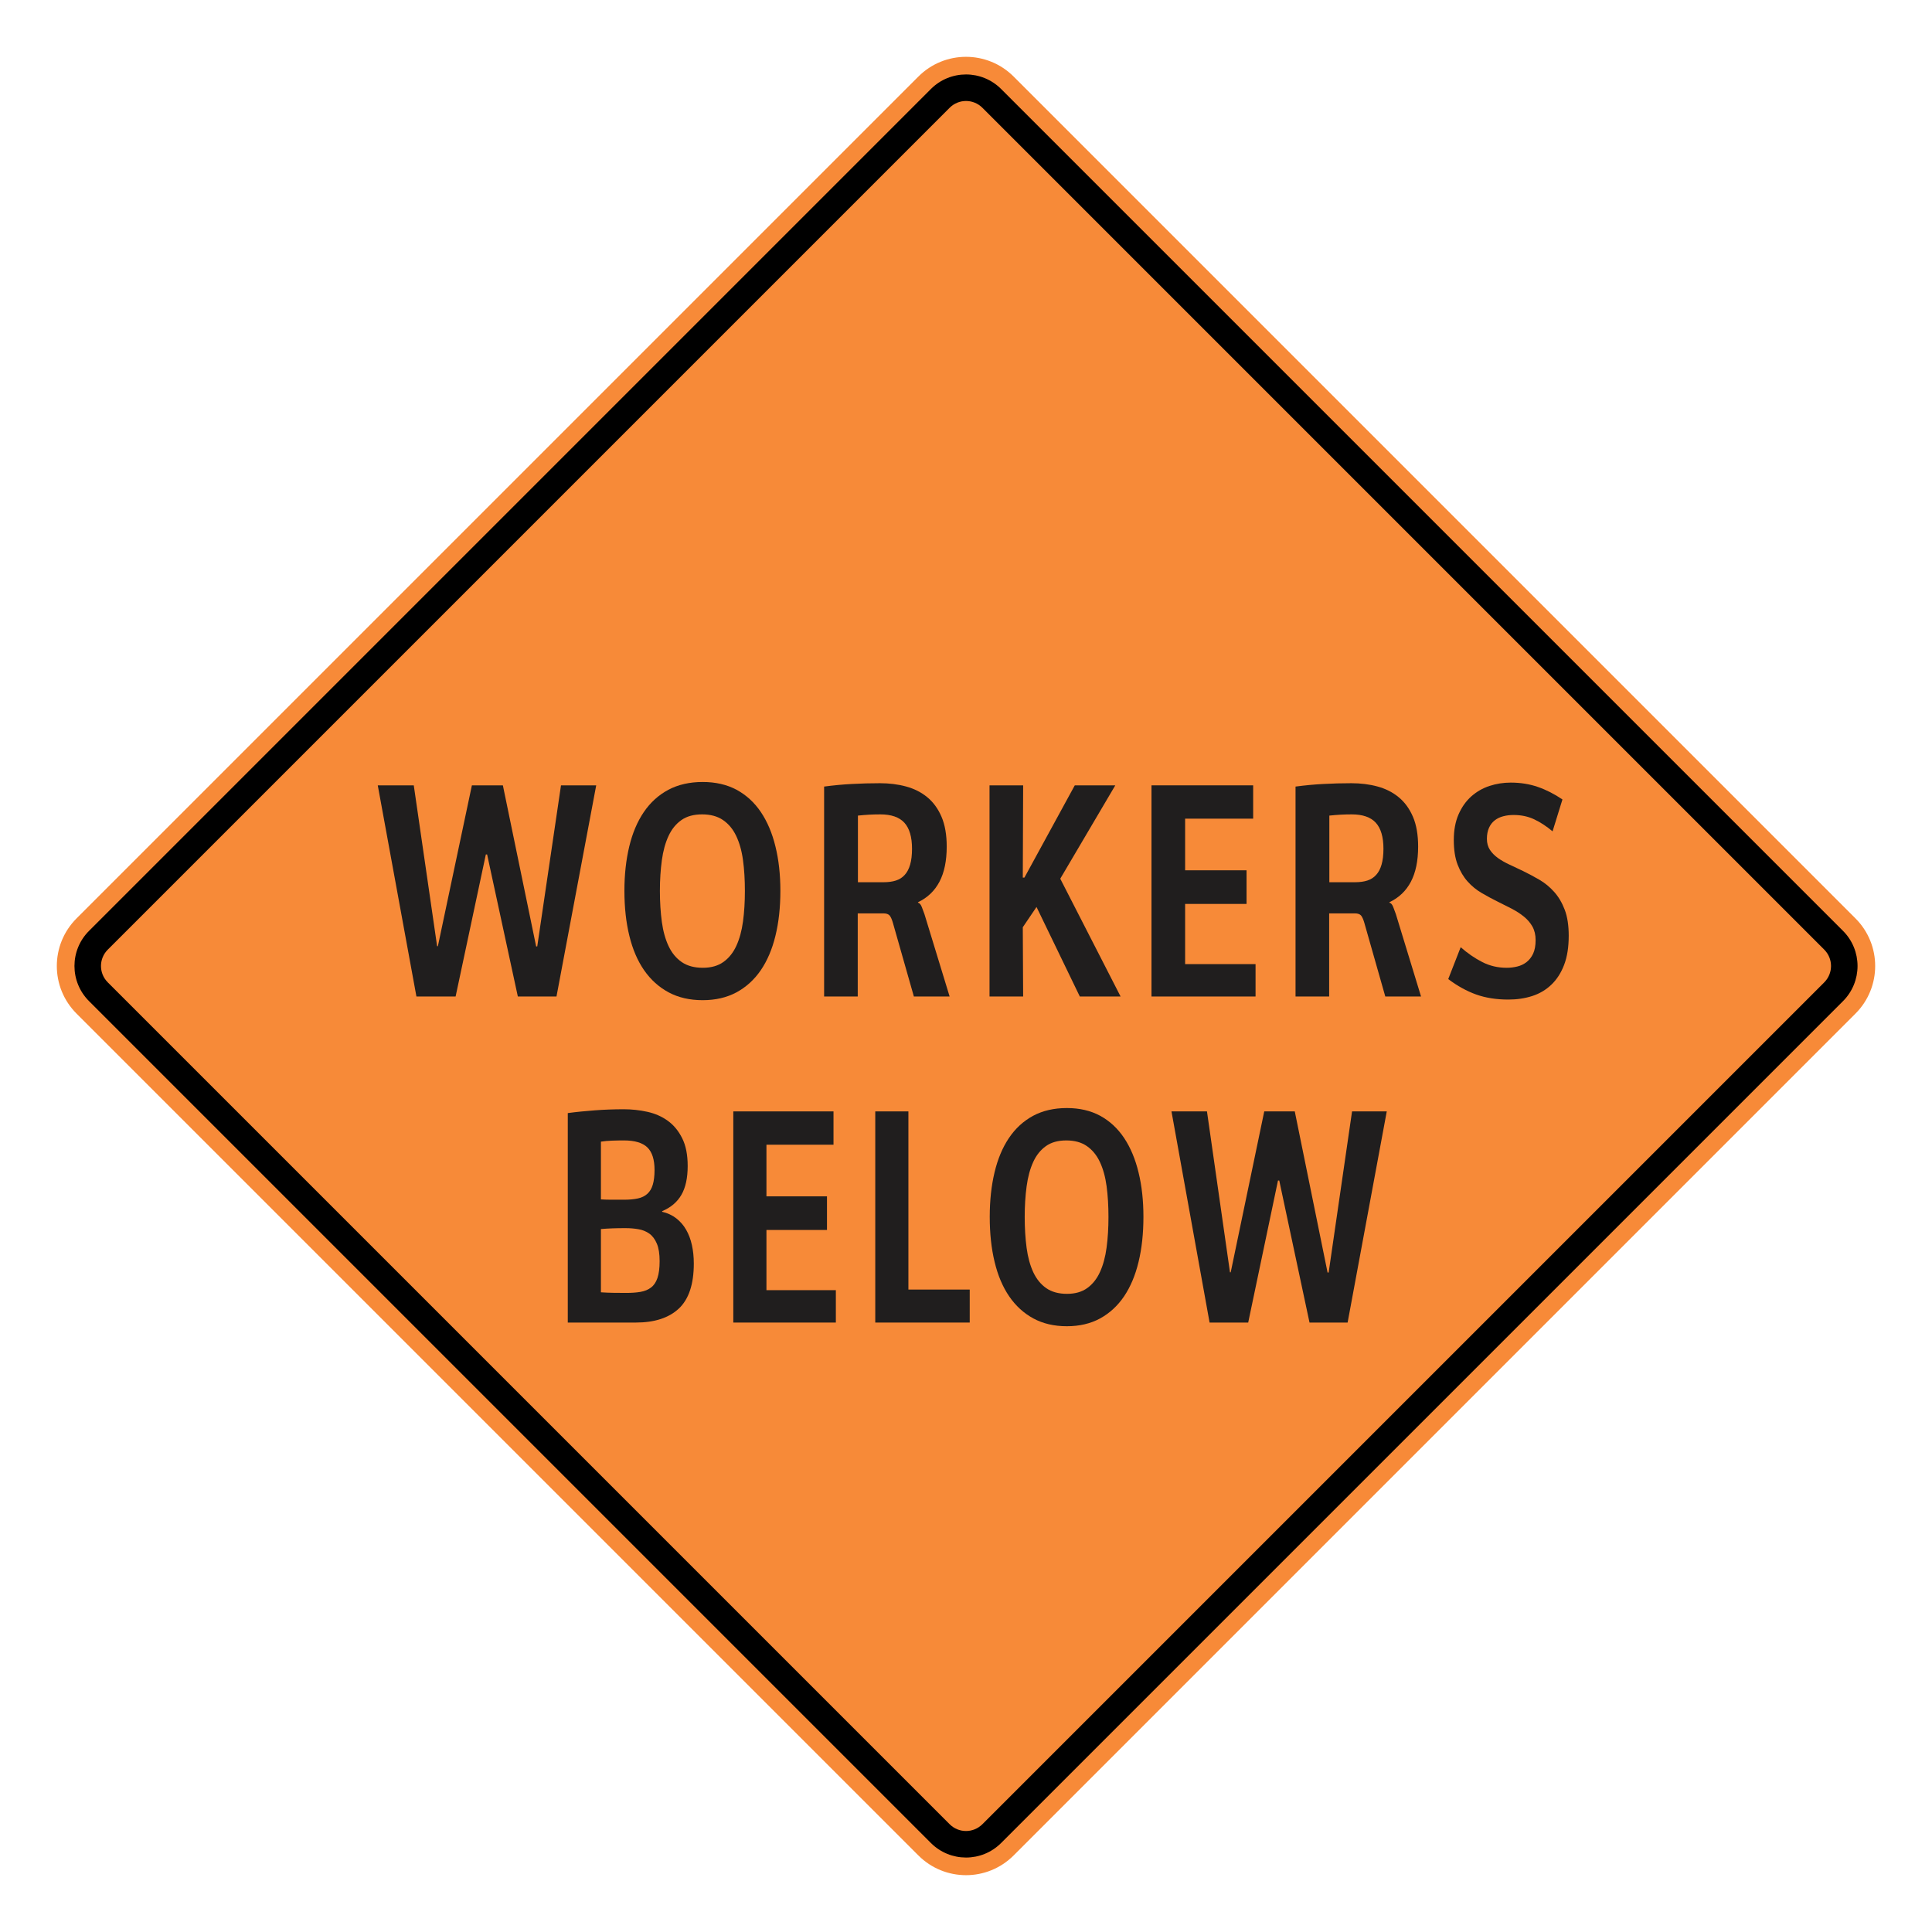
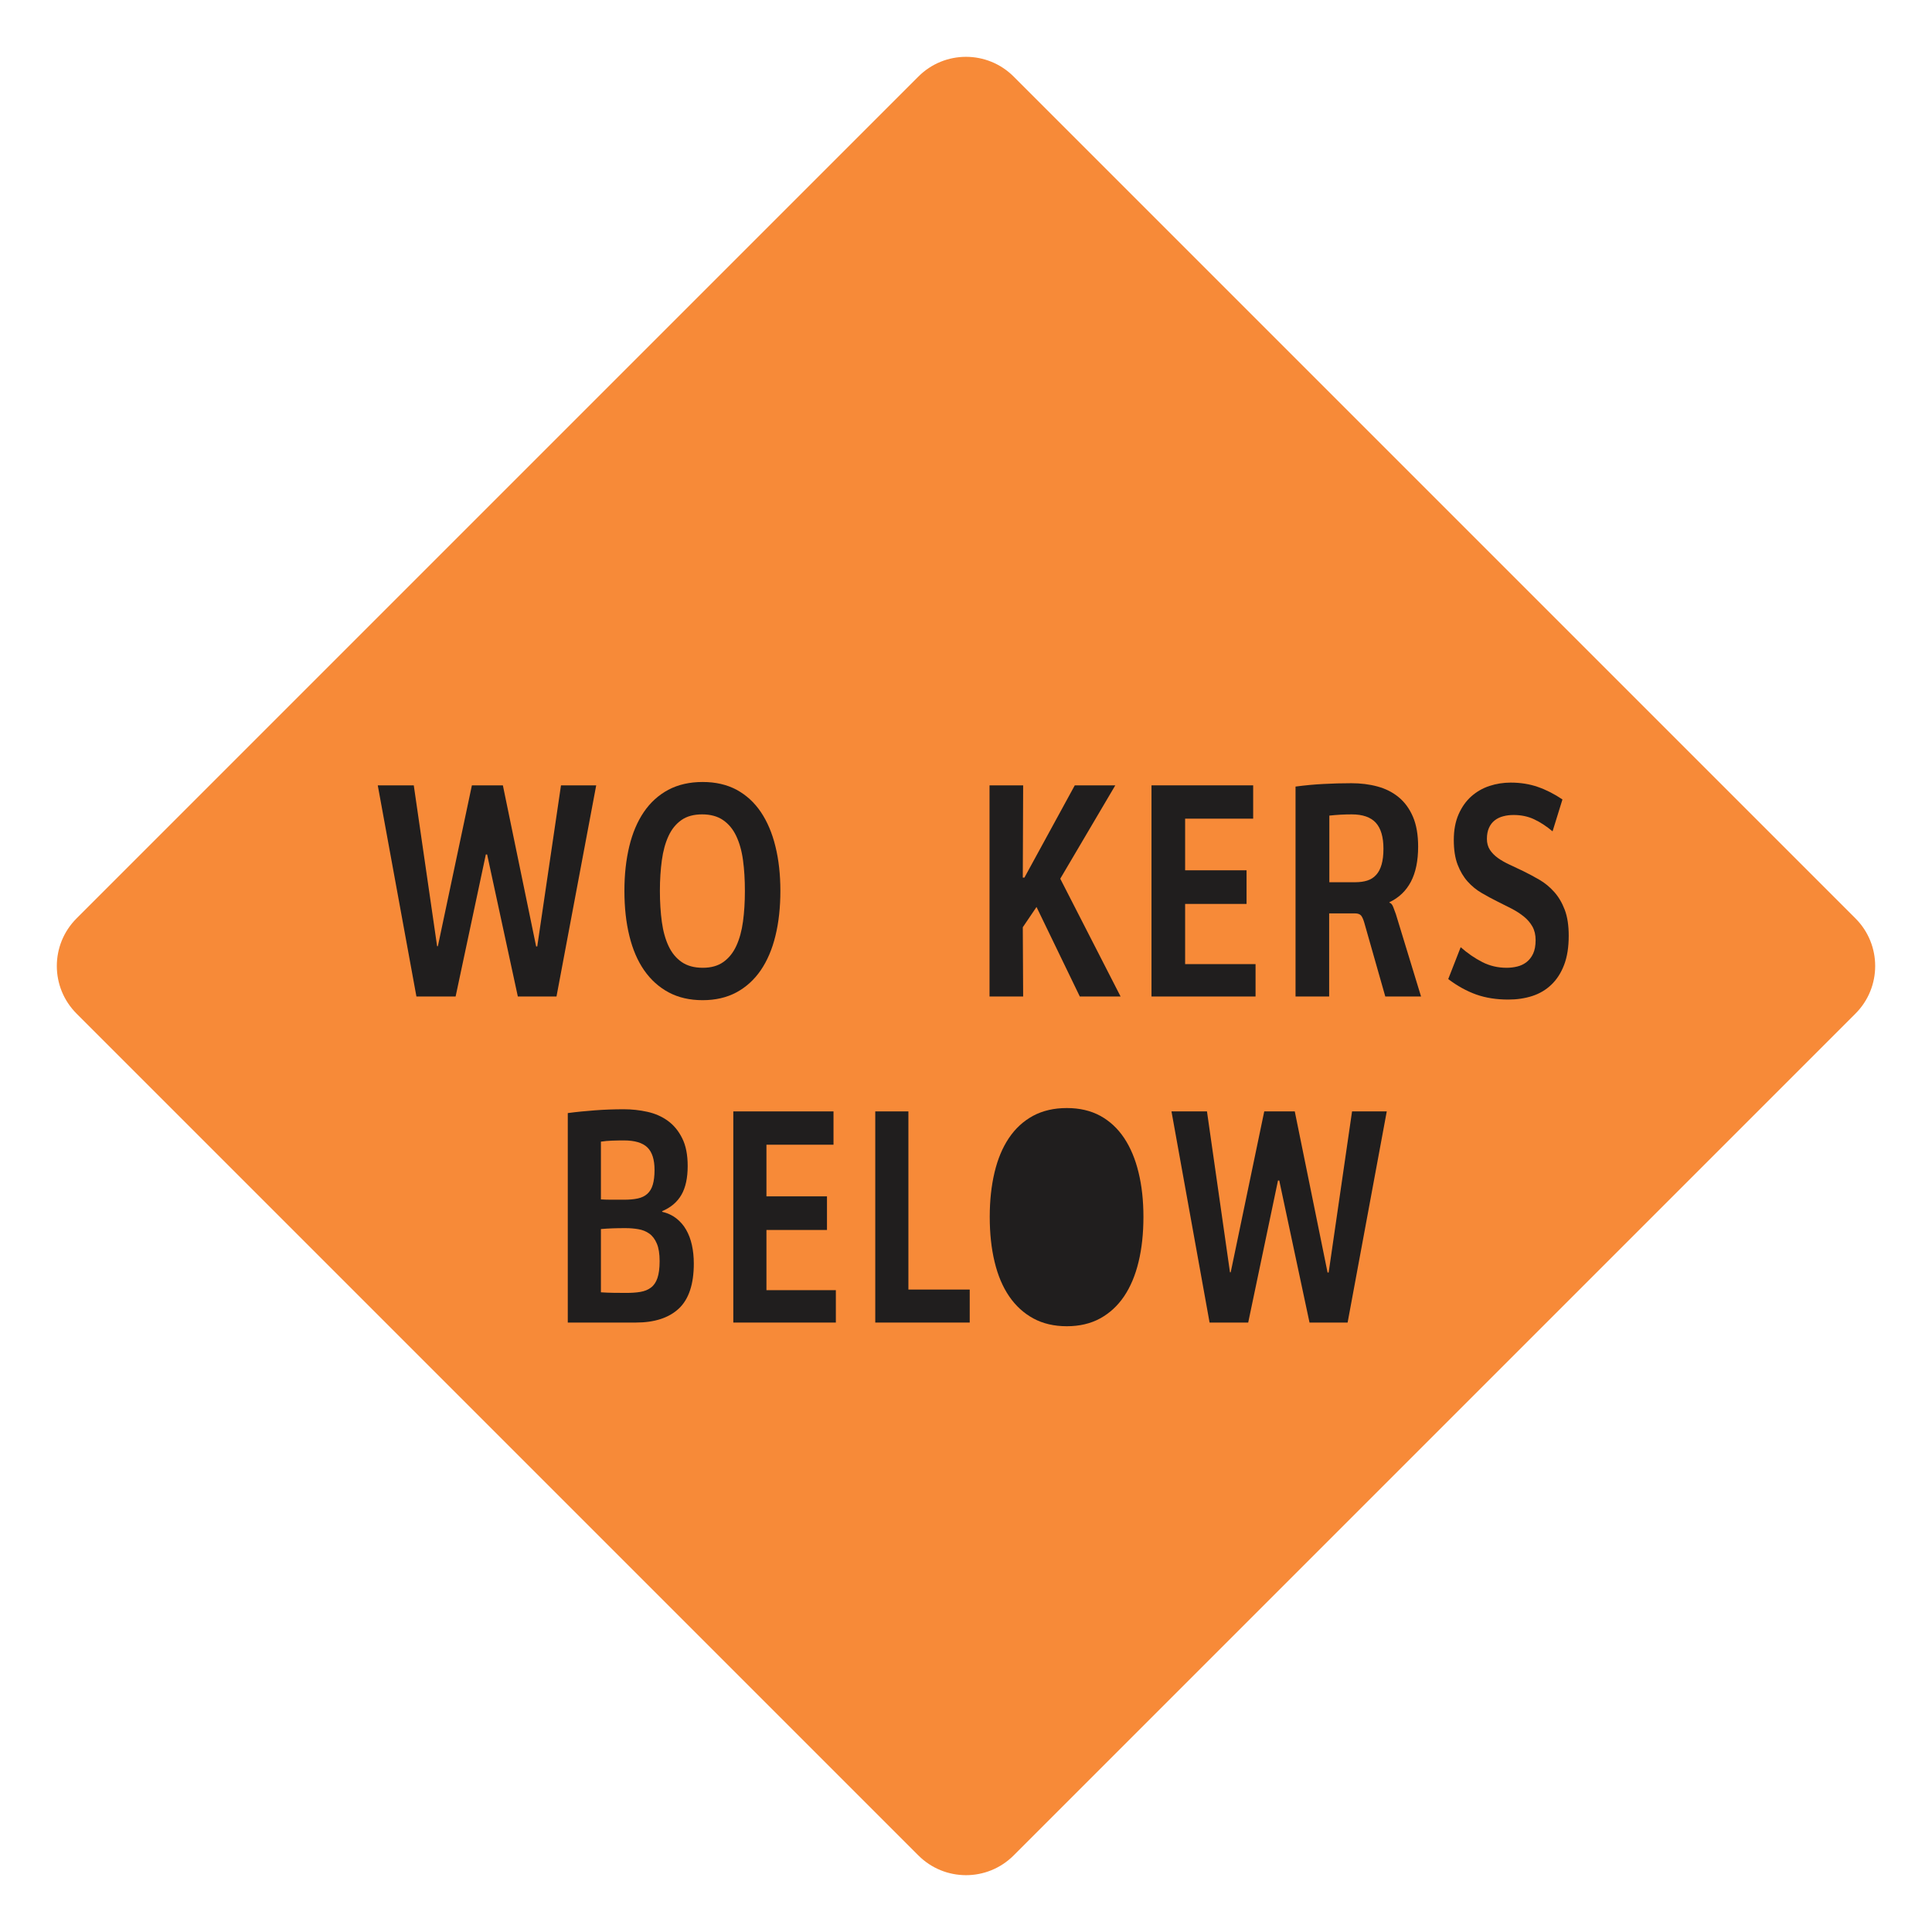
<svg xmlns="http://www.w3.org/2000/svg" xml:space="preserve" width="2550px" height="2550px" version="1.1" style="shape-rendering:geometricPrecision; text-rendering:geometricPrecision; image-rendering:optimizeQuality; fill-rule:evenodd; clip-rule:evenodd" viewBox="0 0 2550 2550">
  <defs>
    <style type="text/css"> .fil1 {fill:black} .fil0 {fill:#F78A38} .fil2 {fill:#201E1E;fill-rule:nonzero} </style>
  </defs>
  <g id="Layer_x0020_1">
    <path id="path2083" class="fil0" d="M101.04 1212.17c-34.72,34.73 -34.72,90.94 0,125.66l1111.14 1111.14c34.69,34.69 90.94,34.73 125.67,0l1111.14 -1111.14c34.68,-34.68 34.68,-90.98 0,-125.66l-1111.14 -1111.14c-34.73,-34.72 -90.98,-34.69 -125.67,0l-1111.14 1111.14z" />
    <g>
-       <path id="path2085" class="fil1" d="M117.51 1228.63l1111.13 -1111.14c25.6,-25.59 67.11,-25.64 92.74,0l1111.15 1111.14c25.59,25.6 25.59,67.14 0,92.74l-1111.15 1111.14c-25.63,25.64 -67.14,25.6 -92.74,0l-1111.13 -1111.14c-25.64,-25.64 -25.64,-67.11 0,-92.74l0 0zm24.75 24.76c-11.98,11.97 -11.98,31.24 0,43.22l1111.15 1111.14c11.93,11.94 31.28,11.94 43.22,0l1111.14 -1111.14c11.94,-11.93 11.94,-31.29 0,-43.22l-1111.14 -1111.15c-11.94,-11.93 -31.29,-11.93 -43.22,0l-1111.15 1111.15z" />
-     </g>
+       </g>
    <polygon class="fil2" points="734.5,1315.26 683.48,1315.26 642.94,1127.78 641.25,1127.78 601.35,1315.26 549.63,1315.26 498.6,1036.56 546.13,1036.56 576.94,1248.92 577.93,1248.92 622.84,1036.56 663.73,1036.56 707.65,1249.19 709.1,1249.19 740.44,1036.56 786.92,1036.56 " />
    <path id="_1" class="fil2" d="M983.16 1175.85c0,-14.72 -0.81,-28.24 -2.5,-40.6 -1.69,-12.37 -4.72,-22.99 -8.97,-31.93 -4.25,-8.94 -10.02,-15.87 -17.36,-20.91 -7.34,-5.04 -16.54,-7.53 -27.61,-7.53 -11.12,0 -20.21,2.49 -27.37,7.53 -7.17,5.04 -12.87,12.03 -17.01,21.04 -4.19,9.01 -7.11,19.7 -8.8,32.07 -1.68,12.36 -2.56,25.81 -2.56,40.33 0,14.85 0.88,28.5 2.56,40.87 1.69,12.37 4.67,23.05 8.92,32.06 4.25,9.01 10.02,16 17.35,21.04 7.34,5.05 16.6,7.53 27.85,7.53 10.95,0 19.98,-2.55 27.14,-7.66 7.16,-5.11 12.87,-12.17 17.01,-21.18 4.19,-9.07 7.16,-19.76 8.85,-32.26 1.69,-12.44 2.5,-25.88 2.5,-40.4zm46.84 -0.14c0,21.92 -2.16,41.75 -6.53,59.49 -4.31,17.75 -10.83,32.94 -19.39,45.45 -8.62,12.57 -19.34,22.25 -32.1,29.17 -12.81,6.86 -27.67,10.29 -44.56,10.29 -17.06,0 -31.97,-3.43 -44.85,-10.29 -12.87,-6.92 -23.64,-16.6 -32.38,-29.17 -8.68,-12.51 -15.2,-27.7 -19.51,-45.45 -4.37,-17.74 -6.53,-37.57 -6.53,-59.49 0,-21.37 2.16,-40.94 6.41,-58.55 4.25,-17.68 10.66,-32.8 19.28,-45.44 8.62,-12.64 19.4,-22.38 32.33,-29.31 12.99,-6.85 28.07,-10.28 45.25,-10.28 17.07,0 31.98,3.43 44.79,10.28 12.76,6.93 23.42,16.67 31.98,29.31 8.51,12.64 14.97,27.76 19.28,45.44 4.37,17.61 6.53,37.18 6.53,58.55z" />
-     <path id="_2" class="fil2" d="M1203.75 1120.19c0,-15.46 -3.37,-26.89 -10.07,-34.28 -6.7,-7.33 -17.3,-11.03 -31.69,-11.03 -5.18,0 -10.19,0.14 -14.97,0.4 -4.77,0.27 -9.67,0.68 -14.67,1.21l0 87.93 34.01 0c6.17,0 11.53,-0.74 16.13,-2.22 4.61,-1.48 8.51,-3.96 11.65,-7.46 3.15,-3.43 5.54,-8 7.17,-13.71 1.63,-5.65 2.44,-12.64 2.44,-20.84zm2.45 195.07l-27.67 -97.2c-1.33,-4.64 -2.79,-7.86 -4.36,-9.74 -1.64,-1.82 -4.32,-2.76 -8.04,-2.76l-34.02 0 0 109.7 -44.38 0 0 -277.08c12.58,-1.68 24.81,-2.83 36.81,-3.43 12,-0.67 24.29,-1.01 36.87,-1.01 12.23,0 23.71,1.41 34.37,4.3 10.71,2.89 20.09,7.6 28.01,14.12 7.98,6.52 14.27,15.13 18.87,25.81 4.6,10.69 6.88,23.87 6.88,39.46 0,18.82 -3.21,34.22 -9.56,46.32 -6.35,12.1 -15.78,21.11 -28.36,27.09l0 0.54c2.09,0.53 3.78,2.48 5.07,5.84 1.33,3.36 2.44,6.39 3.43,9.21l33.26 108.83 -47.18 0z" />
    <polygon id="_3" class="fil2" points="1425.22,1315.26 1368.08,1197.09 1349.96,1223.84 1350.43,1315.26 1306.05,1315.26 1306.05,1036.56 1350.43,1036.56 1349.96,1158.3 1352.12,1158.3 1418.58,1036.56 1472.05,1036.56 1399.41,1159.78 1479.04,1315.26 " />
    <polygon id="_4" class="fil2" points="1519.82,1315.26 1519.82,1036.56 1654.02,1036.56 1654.02,1080.53 1564.21,1080.53 1564.21,1148.69 1645.29,1148.69 1645.29,1193.06 1564.21,1193.06 1564.21,1272.51 1657.17,1272.51 1657.17,1315.26 " />
    <path id="_5" class="fil2" d="M1825.98 1120.19c0,-15.46 -3.38,-26.89 -10.08,-34.28 -6.7,-7.33 -17.3,-11.03 -31.69,-11.03 -5.18,0 -10.19,0.14 -14.97,0.4 -4.77,0.27 -9.66,0.68 -14.67,1.21l0 87.93 34.01 0c6.18,0 11.54,-0.74 16.14,-2.22 4.6,-1.48 8.5,-3.96 11.65,-7.46 3.14,-3.43 5.53,-8 7.16,-13.71 1.63,-5.65 2.45,-12.64 2.45,-20.84zm2.44 195.07l-27.66 -97.2c-1.34,-4.64 -2.8,-7.86 -4.37,-9.74 -1.63,-1.82 -4.31,-2.76 -8.04,-2.76l-34.02 0 0 109.7 -44.38 0 0 -277.08c12.58,-1.68 24.81,-2.83 36.81,-3.43 12,-0.67 24.29,-1.01 36.87,-1.01 12.23,0 23.71,1.41 34.37,4.3 10.71,2.89 20.09,7.6 28.01,14.12 7.98,6.52 14.27,15.13 18.88,25.81 4.6,10.69 6.87,23.87 6.87,39.46 0,18.82 -3.21,34.22 -9.55,46.32 -6.35,12.1 -15.79,21.11 -28.37,27.09l0 0.54c2.1,0.53 3.79,2.48 5.07,5.84 1.34,3.36 2.44,6.39 3.43,9.21l33.26 108.83 -47.18 0z" />
    <path id="_6" class="fil2" d="M2070.51 1235.2c0,14.86 -1.99,27.56 -6,38.12 -4.02,10.62 -9.61,19.36 -16.78,26.22 -7.11,6.85 -15.55,11.89 -25.28,15.05 -9.73,3.16 -20.27,4.71 -31.68,4.71 -15.73,0 -29.83,-2.22 -42.35,-6.66 -12.58,-4.5 -24.87,-11.29 -36.93,-20.37l16.43 -42.08c9.14,8.07 18.64,14.59 28.54,19.63 9.84,5.05 20.56,7.53 32.09,7.53 4.84,0 9.5,-0.54 14.1,-1.68 4.54,-1.07 8.68,-3.09 12.23,-5.85 3.61,-2.82 6.52,-6.52 8.68,-11.16 2.15,-4.63 3.26,-10.62 3.26,-17.88 0,-6.85 -1.4,-12.77 -4.19,-17.81 -2.86,-5.04 -6.64,-9.48 -11.36,-13.24 -4.72,-3.83 -10.14,-7.33 -16.25,-10.49 -6.12,-3.16 -12.41,-6.32 -18.81,-9.48 -7.05,-3.49 -14.04,-7.26 -20.86,-11.29 -6.81,-3.97 -12.93,-9.01 -18.34,-15.06 -5.36,-5.98 -9.73,-13.38 -13.11,-22.11 -3.38,-8.74 -5.07,-19.57 -5.07,-32.61 0,-12.97 2.1,-24.26 6.29,-33.81 4.2,-9.61 9.79,-17.48 16.78,-23.73 6.99,-6.18 14.97,-10.82 24,-13.78 9.02,-2.96 18.34,-4.43 28.01,-4.43 12.87,0 24.81,1.88 35.82,5.71 11.07,3.83 21.85,9.34 32.5,16.54l-13.04 42.08c-8.04,-6.73 -16.14,-12.04 -24.29,-15.87 -8.1,-3.83 -17.18,-5.71 -27.14,-5.71 -4.84,0 -9.38,0.54 -13.63,1.68 -4.26,1.07 -8.04,2.89 -11.24,5.38 -3.21,2.48 -5.77,5.78 -7.58,9.81 -1.86,4.1 -2.79,9.01 -2.79,14.72 0,5.51 1.34,10.35 3.96,14.39 2.68,4.1 6.23,7.66 10.6,10.82 4.42,3.16 9.55,6.05 15.32,8.74 5.82,2.69 11.76,5.44 17.82,8.4 7.28,3.56 14.44,7.4 21.61,11.56 7.16,4.17 13.63,9.48 19.4,15.93 5.76,6.39 10.42,14.26 13.97,23.53 3.56,9.28 5.31,20.77 5.31,34.55z" />
    <path class="fil2" d="M870.62 1664.61c0,-9.68 -1.2,-17.41 -3.67,-23.19 -2.47,-5.85 -5.8,-10.28 -9.99,-13.24 -4.19,-2.96 -9.01,-4.91 -14.4,-5.78 -5.34,-0.94 -10.97,-1.41 -16.88,-1.41 -6.03,0 -11.77,0.06 -17.22,0.27 -5.45,0.2 -10.56,0.53 -15.32,0.94l0 83.49c5.85,0.4 11.3,0.6 16.3,0.67 4.99,0.13 10.56,0.13 16.76,0.13 7.11,0 13.43,-0.4 19,-1.34 5.56,-0.94 10.21,-2.83 14,-5.72 3.85,-2.89 6.66,-7.05 8.55,-12.63 1.9,-5.58 2.87,-12.98 2.87,-22.19zm-6.71 -120.39c0,-13.71 -3.16,-23.66 -9.47,-29.78 -6.32,-6.12 -16.59,-9.21 -30.94,-9.21 -4.76,0 -9.93,0.07 -15.44,0.27 -5.45,0.2 -10.45,0.61 -14.92,1.34l0 76.23c4.47,0.27 9.18,0.41 14.12,0.41 5.1,0 10.5,0 16.24,0 7.18,0 13.32,-0.54 18.43,-1.68 5.05,-1.08 9.24,-3.16 12.51,-6.12 3.27,-2.96 5.68,-6.99 7.17,-12.1 1.5,-5.11 2.3,-11.56 2.3,-19.36zm51.83 123.42c0,27.29 -6.6,47.12 -19.74,59.49 -13.15,12.3 -32.09,18.48 -56.77,18.48l-89.83 0 0 -276.48c11.53,-1.54 23.47,-2.69 35.76,-3.63 12.28,-0.94 25.08,-1.41 38.34,-1.41 10.5,0 20.78,1.14 30.88,3.36 10.16,2.22 19.17,6.19 26.98,11.83 7.86,5.65 14.18,13.31 19,22.99 4.88,9.62 7.29,21.85 7.29,36.71 0,15.79 -2.76,28.5 -8.27,38.04 -5.51,9.55 -13.95,16.74 -25.43,21.58l0 0.81c7.18,1.68 13.38,4.57 18.66,8.67 5.22,4.1 9.59,9.07 12.97,14.99 3.45,5.98 5.97,12.7 7.64,20.23 1.66,7.53 2.52,15.6 2.52,24.34z" />
    <polygon id="_1_0" class="fil2" points="967.87,1745.61 967.87,1466.91 1100.12,1466.91 1100.12,1510.88 1011.61,1510.88 1011.61,1579.04 1091.51,1579.04 1091.51,1623.41 1011.61,1623.41 1011.61,1702.86 1103.22,1702.86 1103.22,1745.61 " />
    <polygon id="_2_1" class="fil2" points="1155.24,1745.61 1155.24,1466.91 1198.98,1466.91 1198.98,1702.06 1279.91,1702.06 1279.91,1745.61 " />
-     <path id="_3_2" class="fil2" d="M1463.03 1606.2c0,-14.72 -0.8,-28.24 -2.47,-40.6 -1.66,-12.37 -4.65,-22.99 -8.84,-31.93 -4.19,-8.94 -9.87,-15.87 -17.1,-20.91 -7.24,-5.04 -16.3,-7.53 -27.21,-7.53 -10.96,0 -19.92,2.49 -26.98,7.53 -7.06,5.04 -12.69,12.03 -16.76,21.04 -4.13,9.01 -7,19.7 -8.67,32.07 -1.66,12.36 -2.52,25.81 -2.52,40.33 0,14.85 0.86,28.5 2.52,40.87 1.67,12.37 4.6,23.05 8.78,32.06 4.2,9.01 9.88,16 17.11,21.04 7.23,5.05 16.36,7.53 27.44,7.53 10.79,0 19.69,-2.55 26.75,-7.66 7.06,-5.11 12.68,-12.17 16.76,-21.18 4.13,-9.07 7.06,-19.76 8.72,-32.26 1.67,-12.44 2.47,-25.88 2.47,-40.4zm46.15 -0.14c0,21.92 -2.12,41.75 -6.43,59.49 -4.25,17.75 -10.68,32.94 -19.11,45.45 -8.5,12.57 -19.06,22.25 -31.63,29.17 -12.63,6.86 -27.27,10.29 -43.91,10.29 -16.82,0 -31.51,-3.43 -44.2,-10.29 -12.69,-6.92 -23.31,-16.6 -31.91,-29.17 -8.56,-12.51 -14.99,-27.7 -19.23,-45.45 -4.31,-17.74 -6.43,-37.57 -6.43,-59.49 0,-21.37 2.12,-40.94 6.31,-58.55 4.19,-17.68 10.51,-32.8 19,-45.44 8.5,-12.64 19.12,-22.38 31.86,-29.31 12.8,-6.85 27.66,-10.28 44.6,-10.28 16.82,0 31.51,3.43 44.14,10.28 12.57,6.93 23.07,16.67 31.51,29.31 8.38,12.64 14.75,27.76 19,45.44 4.31,17.61 6.43,37.18 6.43,58.55z" />
+     <path id="_3_2" class="fil2" d="M1463.03 1606.2zm46.15 -0.14c0,21.92 -2.12,41.75 -6.43,59.49 -4.25,17.75 -10.68,32.94 -19.11,45.45 -8.5,12.57 -19.06,22.25 -31.63,29.17 -12.63,6.86 -27.27,10.29 -43.91,10.29 -16.82,0 -31.51,-3.43 -44.2,-10.29 -12.69,-6.92 -23.31,-16.6 -31.91,-29.17 -8.56,-12.51 -14.99,-27.7 -19.23,-45.45 -4.31,-17.74 -6.43,-37.57 -6.43,-59.49 0,-21.37 2.12,-40.94 6.31,-58.55 4.19,-17.68 10.51,-32.8 19,-45.44 8.5,-12.64 19.12,-22.38 31.86,-29.31 12.8,-6.85 27.66,-10.28 44.6,-10.28 16.82,0 31.51,3.43 44.14,10.28 12.57,6.93 23.07,16.67 31.51,29.31 8.38,12.64 14.75,27.76 19,45.44 4.31,17.61 6.43,37.18 6.43,58.55z" />
    <polygon id="_4_3" class="fil2" points="1778.69,1745.61 1728.4,1745.61 1688.45,1558.13 1686.79,1558.13 1647.47,1745.61 1596.5,1745.61 1546.21,1466.91 1593.05,1466.91 1623.42,1679.27 1624.39,1679.27 1668.65,1466.91 1708.94,1466.91 1752.22,1679.54 1753.66,1679.54 1784.54,1466.91 1830.35,1466.91 " />
  </g>
</svg>